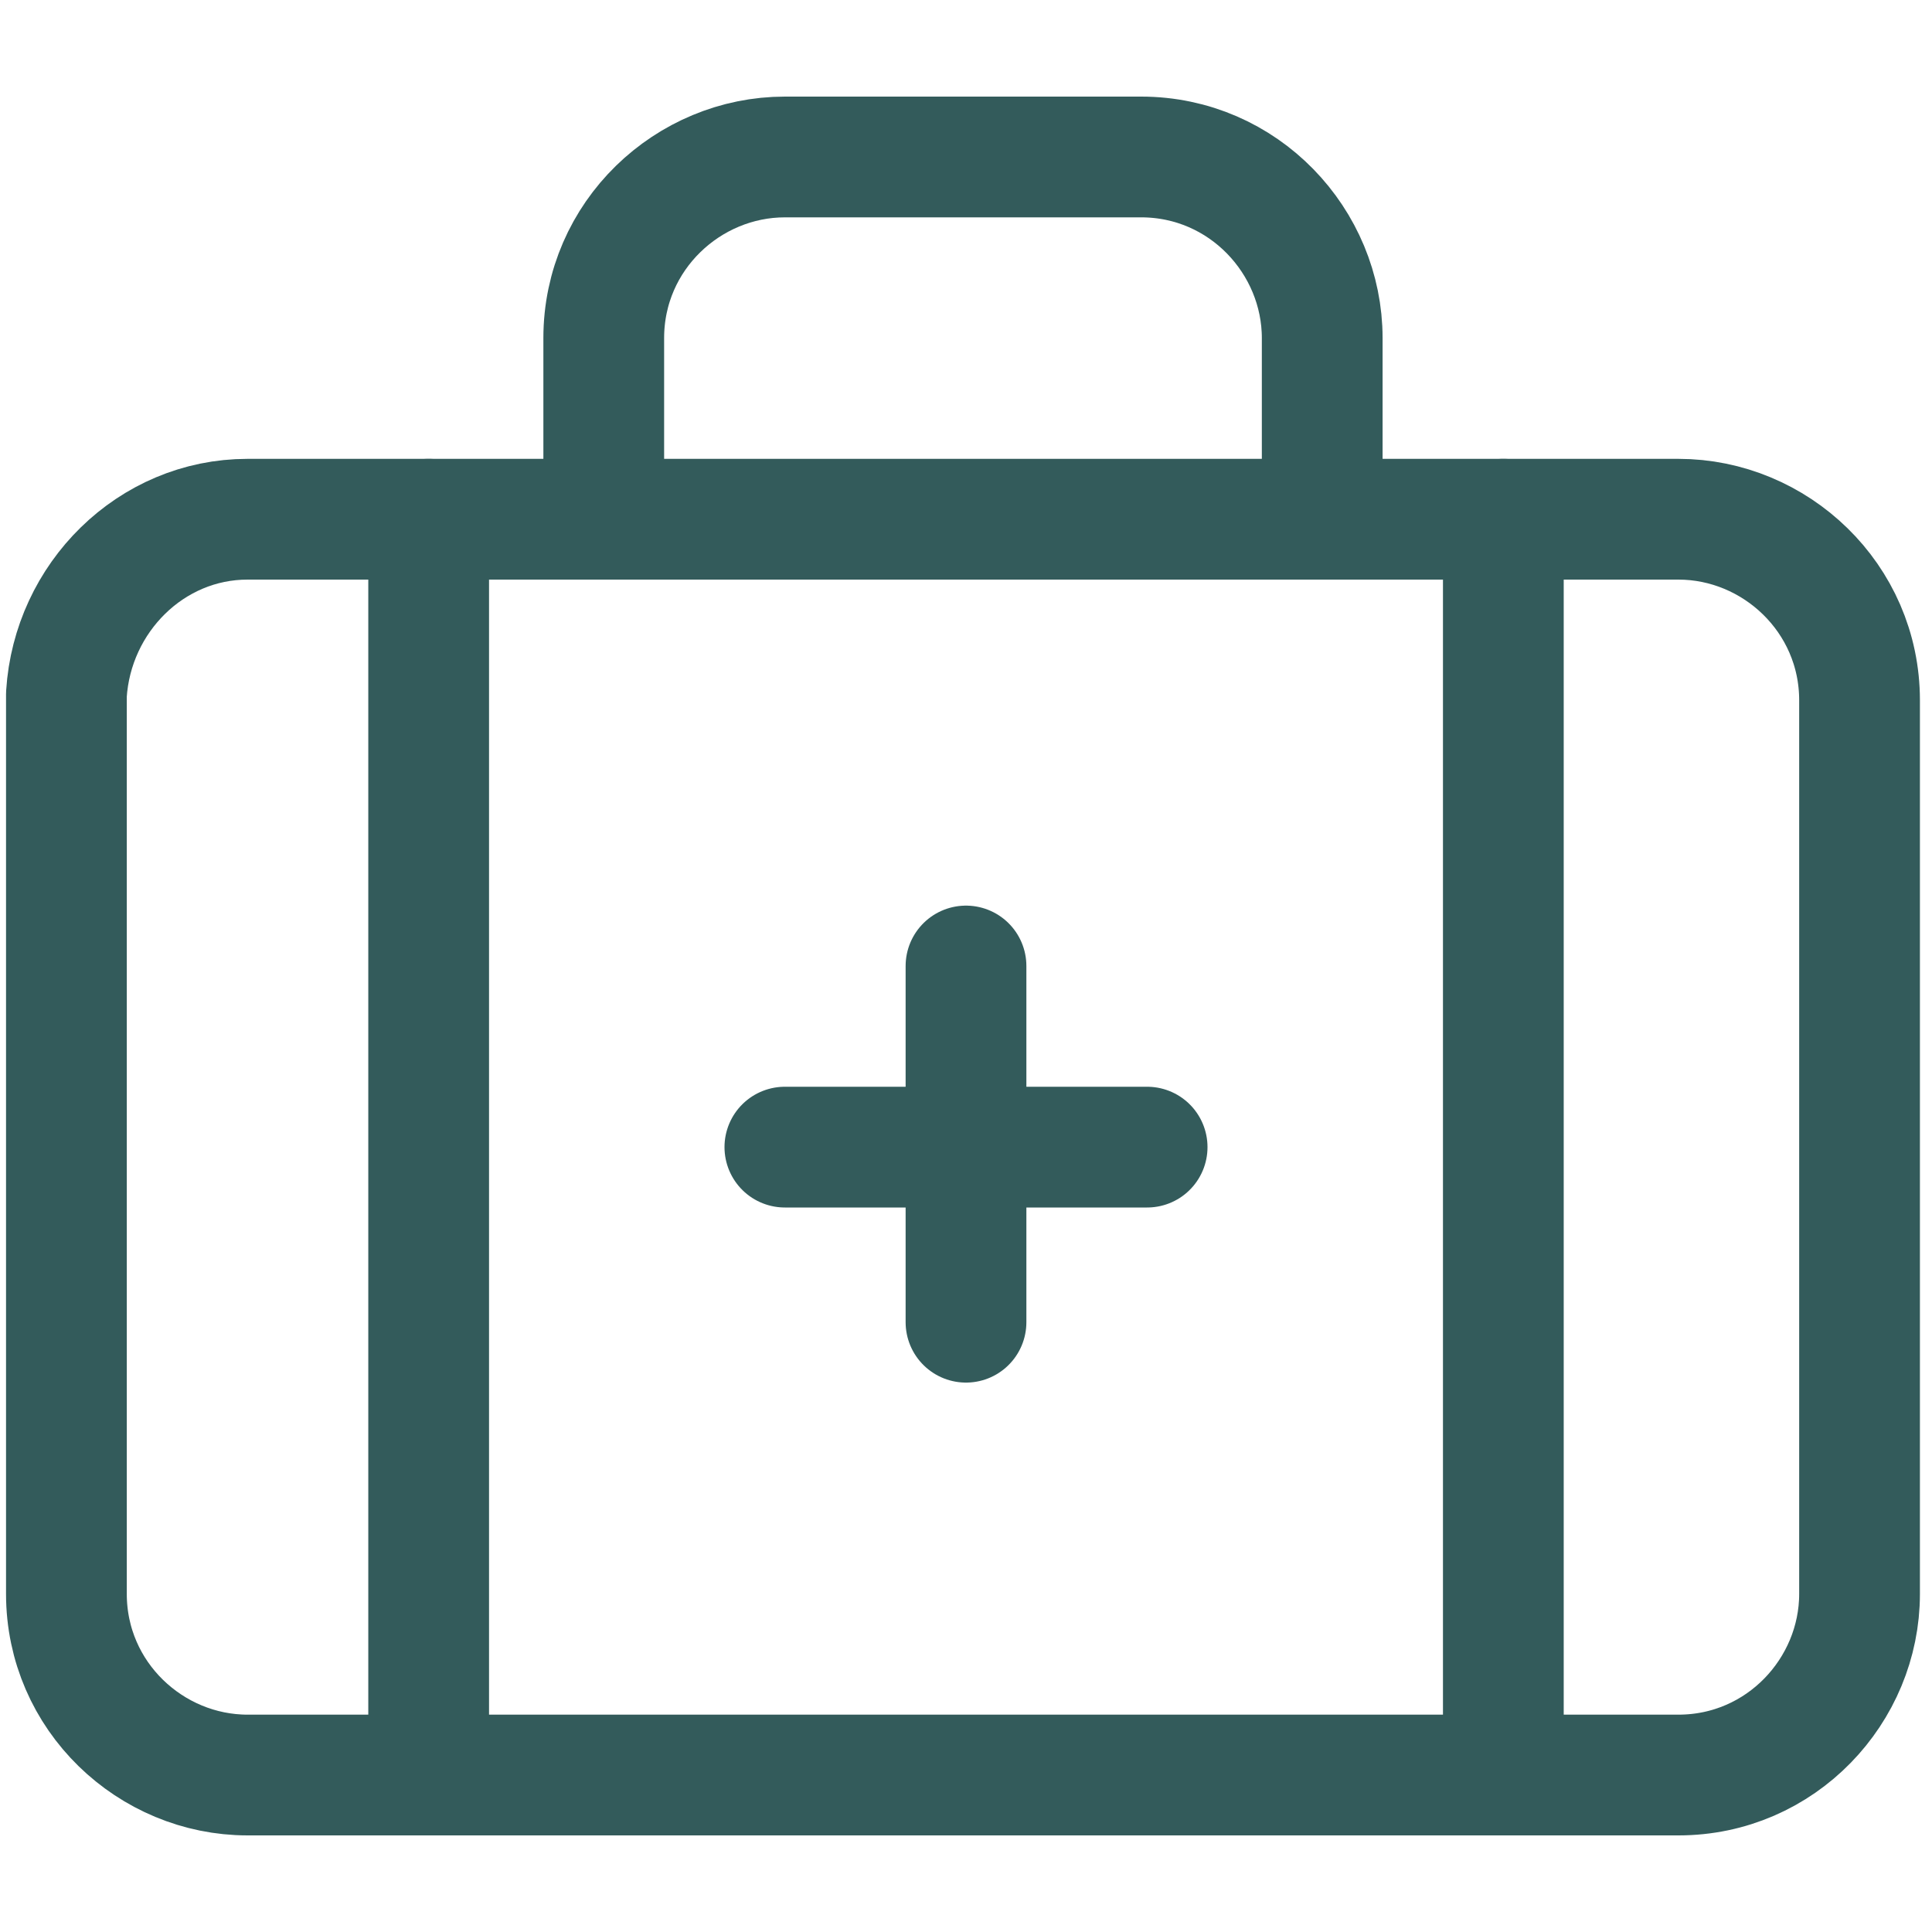
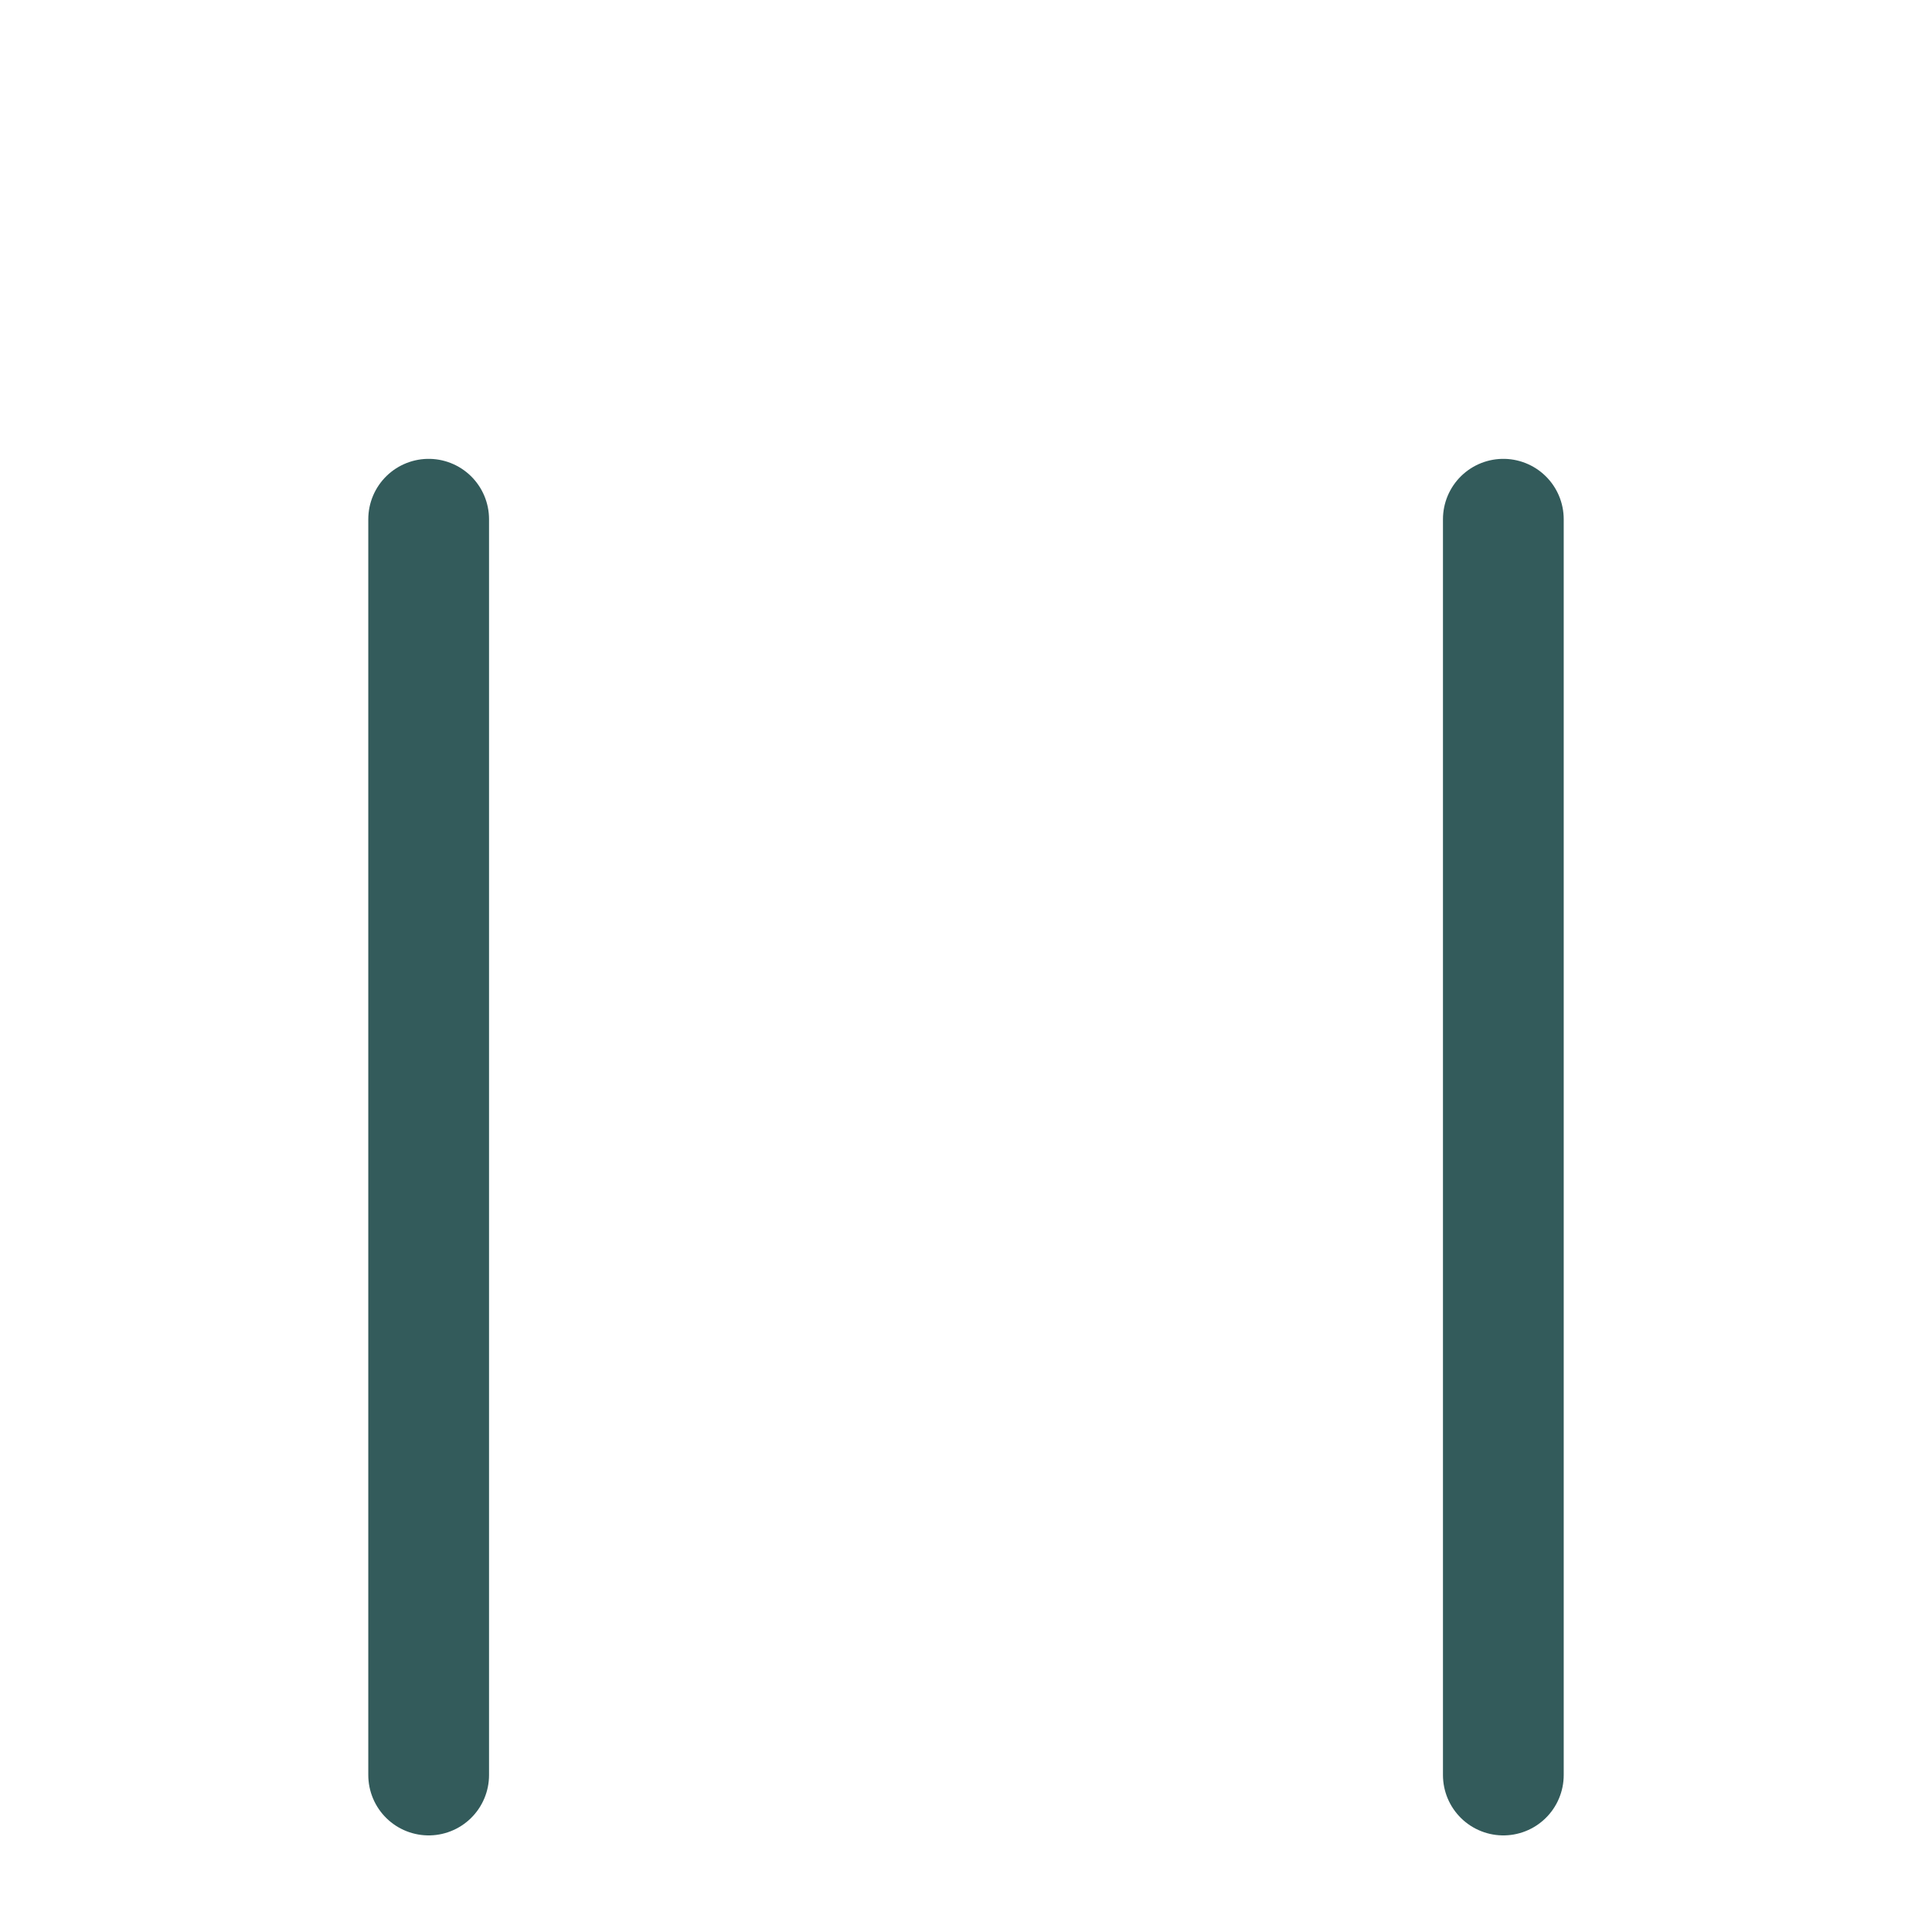
<svg xmlns="http://www.w3.org/2000/svg" version="1.1" id="Layer_1" x="0px" y="0px" viewBox="0 0 32 32" style="enable-background:new 0 0 32 32;" xml:space="preserve">
  <style type="text/css"> .st0{fill:none;stroke:#335B5B;stroke-width:2;stroke-linecap:round;stroke-linejoin:round;} </style>
  <g>
-     <path class="st0" d="M16,16v5.9" />
-     <path class="st0" d="M19,19H13" />
-     <path class="st0" d="M21.9,8.6v-3c0-1.6-1.3-3-3-3H13c-1.6,0-3,1.3-3,3v3" />
    <path class="st0" d="M24.9,8.6v20.8" />
    <path class="st0" d="M7.1,8.6v20.8" />
-     <path class="st0" d="M4.1,8.6h23.7c1.6,0,3,1.3,3,3v14.8c0,1.6-1.3,3-3,3H4.1c-1.6,0-3-1.3-3-3V11.5C1.2,9.9,2.5,8.6,4.1,8.6z" />
  </g>
  <g> </g>
  <g> </g>
  <g> </g>
  <g> </g>
  <g> </g>
  <g> </g>
</svg>